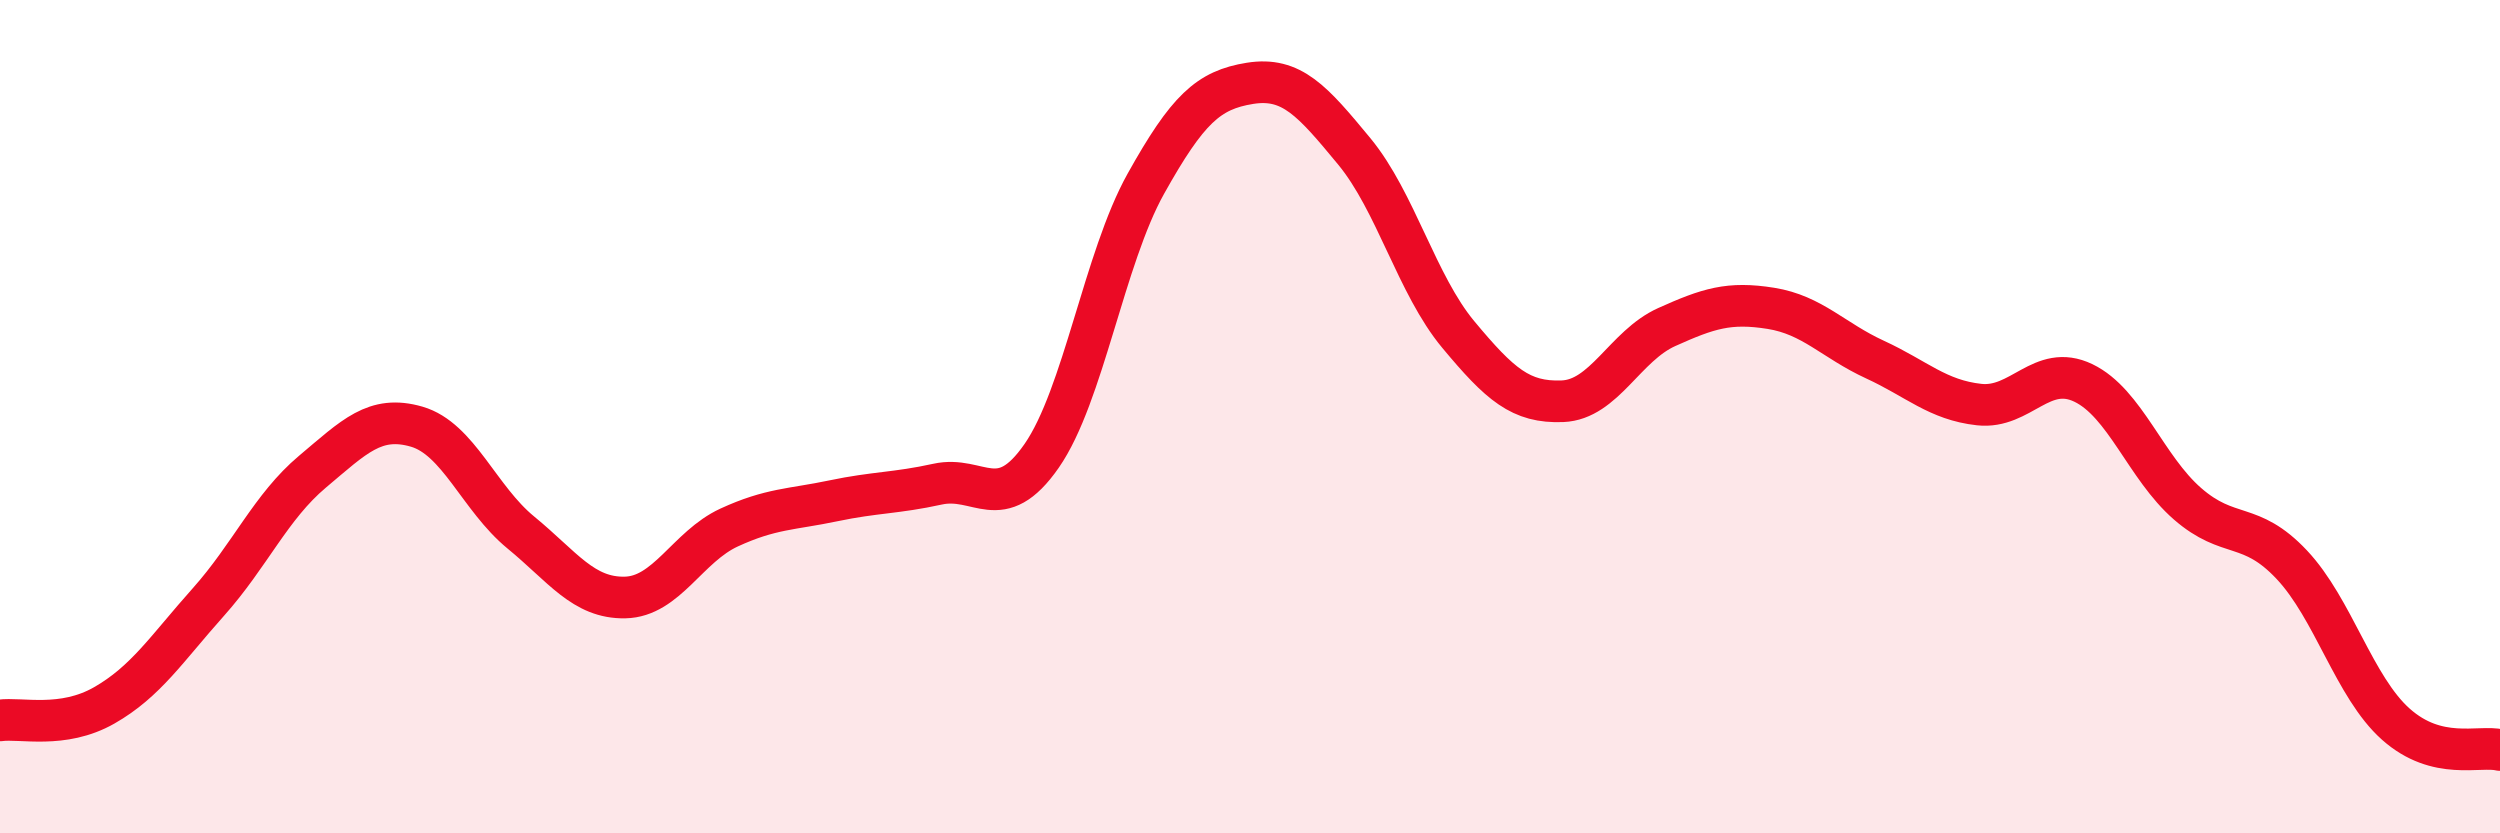
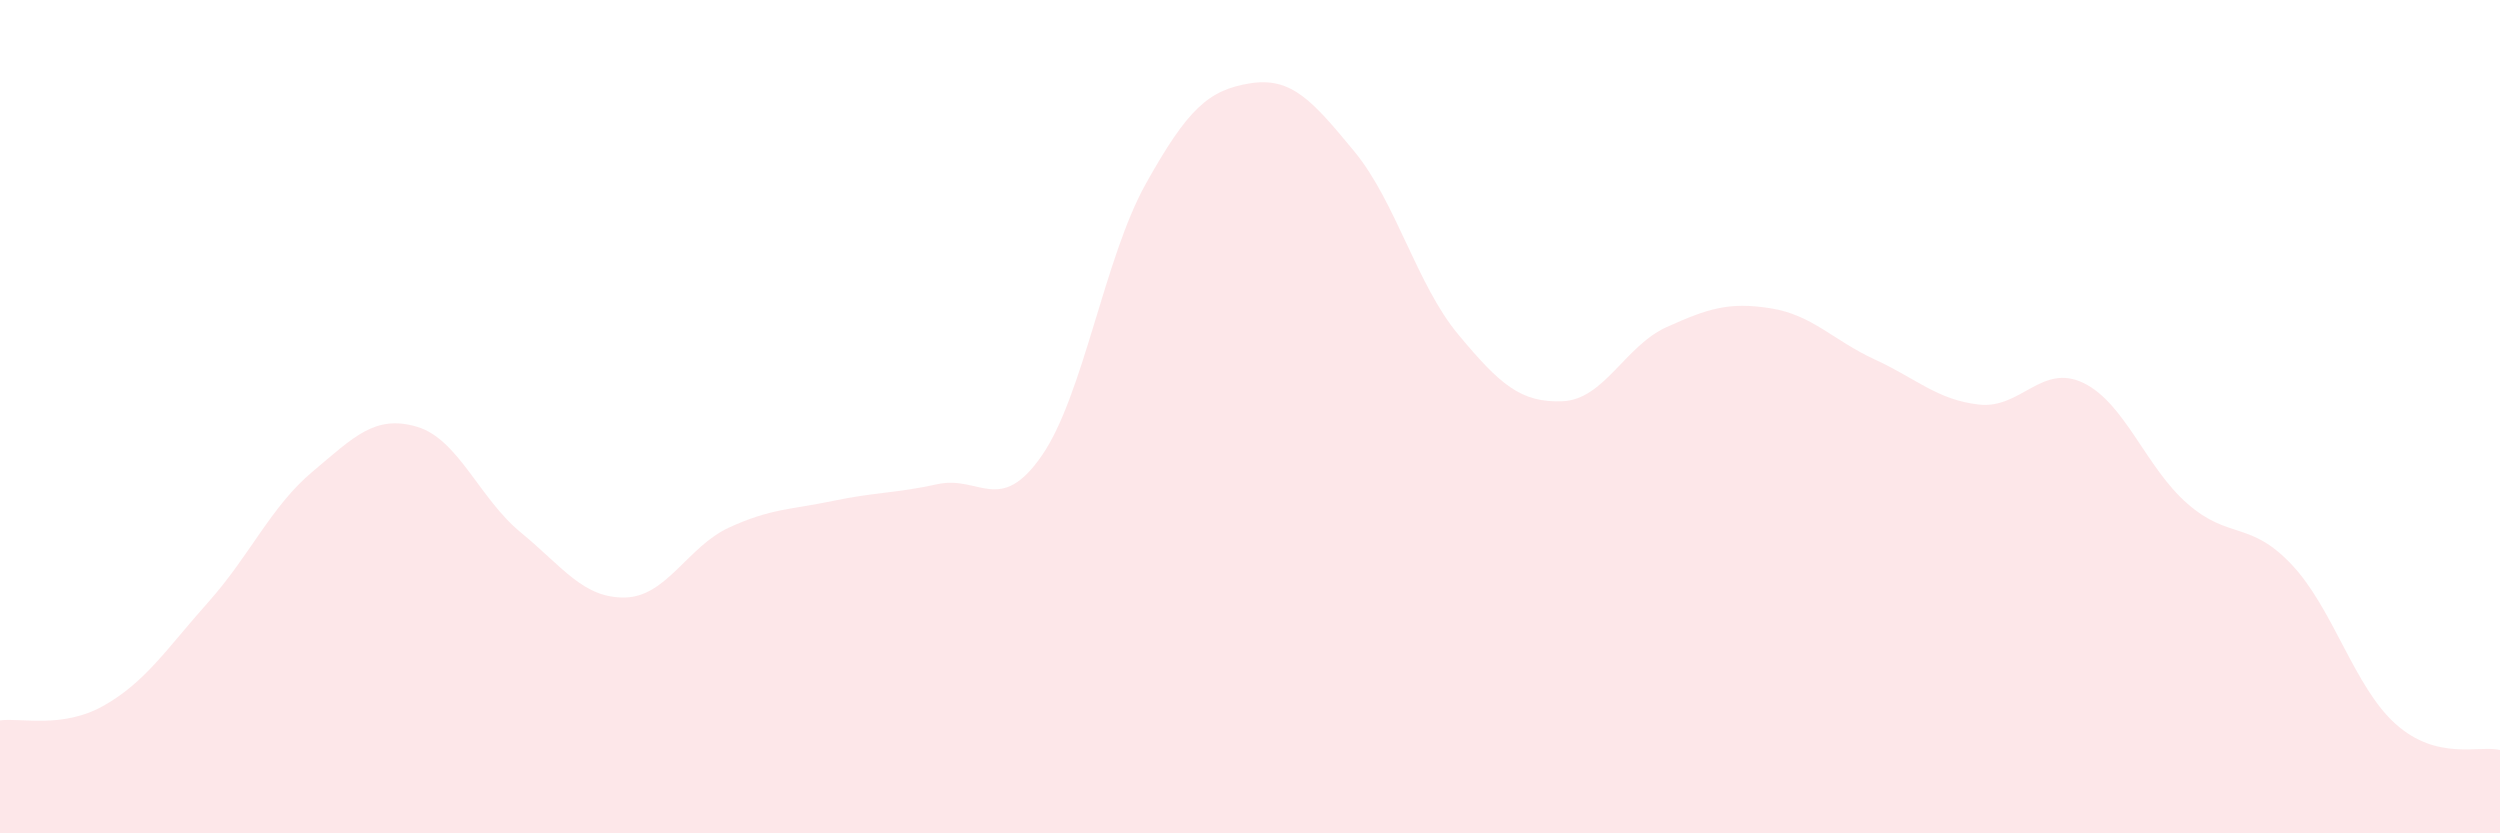
<svg xmlns="http://www.w3.org/2000/svg" width="60" height="20" viewBox="0 0 60 20">
  <path d="M 0,17.29 C 0.5,17.22 1.5,17.5 2.5,16.93 C 3.5,16.36 4,15.57 5,14.45 C 6,13.33 6.5,12.16 7.5,11.32 C 8.5,10.48 9,9.95 10,10.24 C 11,10.53 11.5,11.96 12.5,12.78 C 13.5,13.6 14,14.36 15,14.34 C 16,14.32 16.5,13.12 17.5,12.66 C 18.5,12.2 19,12.23 20,12.02 C 21,11.81 21.5,11.84 22.5,11.62 C 23.5,11.4 24,12.38 25,10.94 C 26,9.5 26.5,6.2 27.5,4.41 C 28.5,2.62 29,2.16 30,2 C 31,1.84 31.5,2.42 32.5,3.63 C 33.5,4.84 34,6.83 35,8.03 C 36,9.23 36.5,9.67 37.5,9.63 C 38.5,9.59 39,8.3 40,7.85 C 41,7.4 41.5,7.24 42.5,7.4 C 43.5,7.56 44,8.17 45,8.63 C 46,9.09 46.5,9.6 47.5,9.71 C 48.5,9.82 49,8.71 50,9.19 C 51,9.67 51.5,11.22 52.5,12.09 C 53.5,12.96 54,12.49 55,13.55 C 56,14.61 56.5,16.49 57.5,17.38 C 58.5,18.27 59.5,17.88 60,18L60 20L0 20Z" fill="#EB0A25" opacity="0.1" stroke-linecap="round" stroke-linejoin="round" />
-   <path d="M 0,17.29 C 0.5,17.22 1.5,17.5 2.5,16.93 C 3.5,16.36 4,15.57 5,14.45 C 6,13.33 6.5,12.16 7.5,11.32 C 8.5,10.48 9,9.95 10,10.24 C 11,10.53 11.5,11.96 12.5,12.78 C 13.5,13.6 14,14.36 15,14.34 C 16,14.32 16.5,13.12 17.5,12.66 C 18.5,12.2 19,12.23 20,12.02 C 21,11.81 21.5,11.84 22.5,11.62 C 23.5,11.4 24,12.38 25,10.94 C 26,9.5 26.5,6.2 27.5,4.41 C 28.5,2.62 29,2.16 30,2 C 31,1.84 31.5,2.42 32.5,3.63 C 33.5,4.84 34,6.83 35,8.03 C 36,9.23 36.5,9.67 37.5,9.63 C 38.5,9.59 39,8.3 40,7.85 C 41,7.4 41.5,7.24 42.5,7.4 C 43.5,7.56 44,8.17 45,8.63 C 46,9.09 46.5,9.6 47.5,9.71 C 48.5,9.82 49,8.71 50,9.19 C 51,9.67 51.5,11.22 52.5,12.09 C 53.5,12.96 54,12.49 55,13.55 C 56,14.61 56.5,16.49 57.5,17.38 C 58.5,18.27 59.5,17.88 60,18" stroke="#EB0A25" stroke-width="1" fill="none" stroke-linecap="round" stroke-linejoin="round" />
</svg>